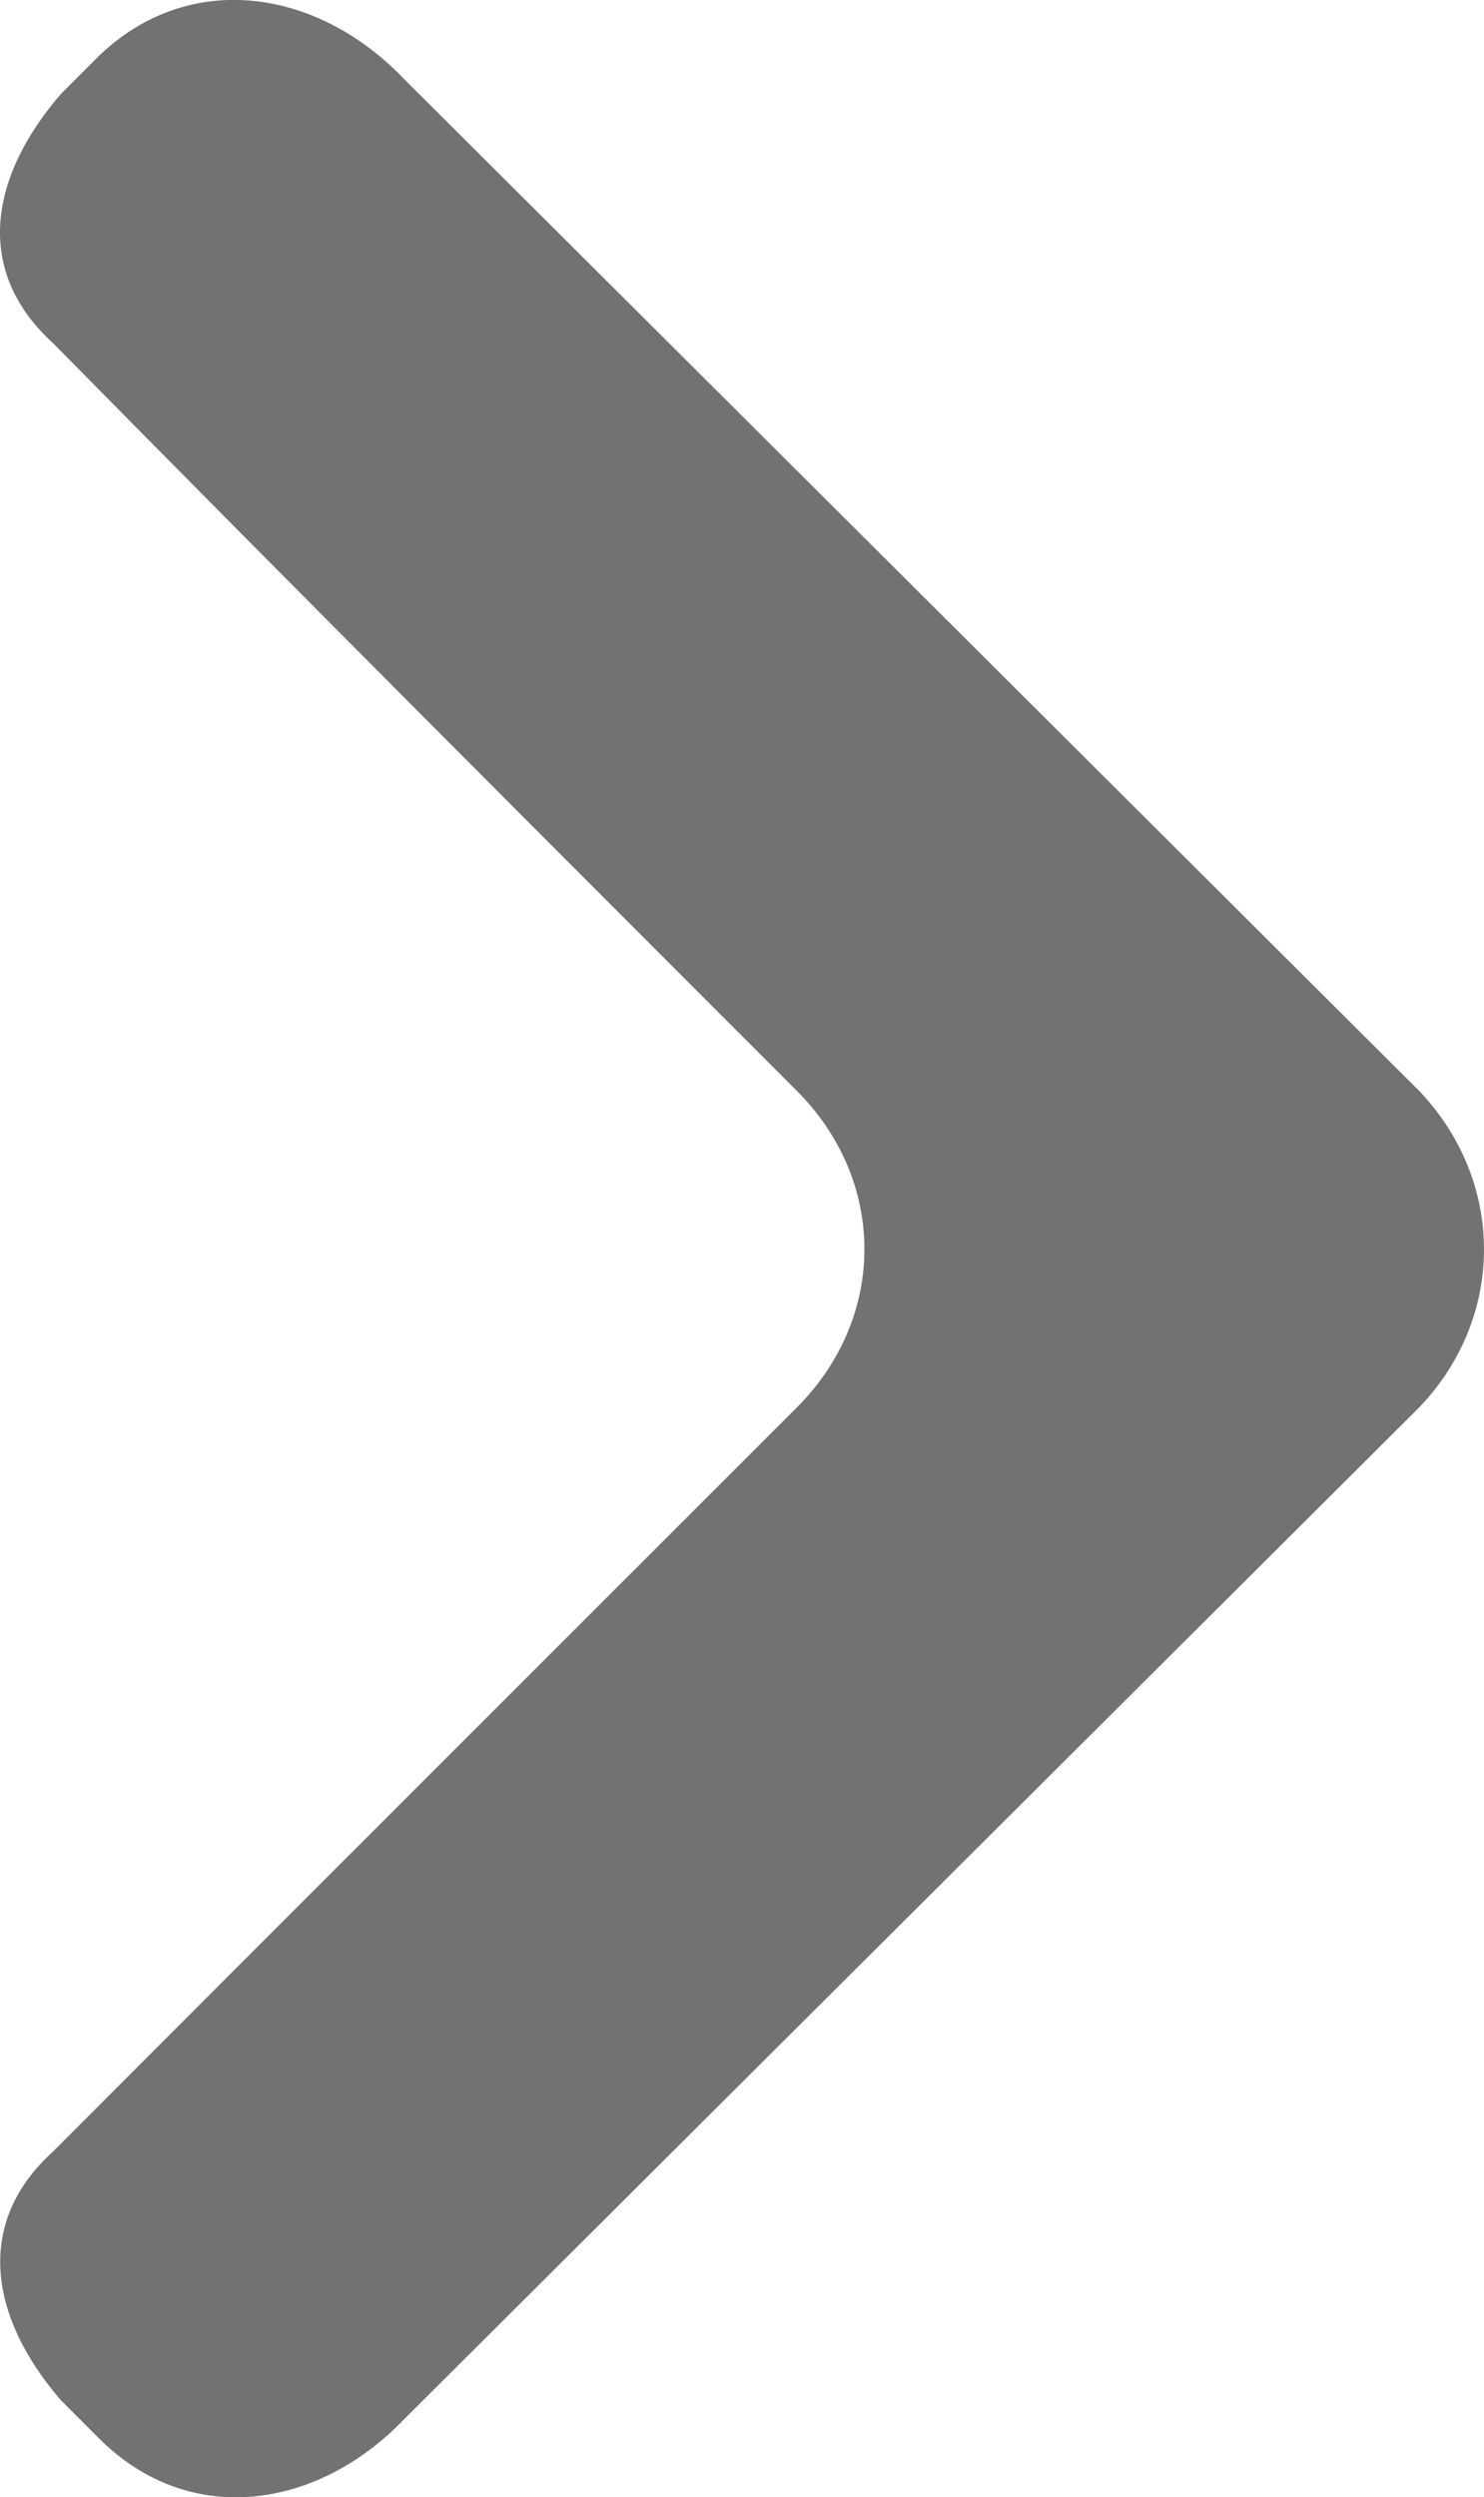
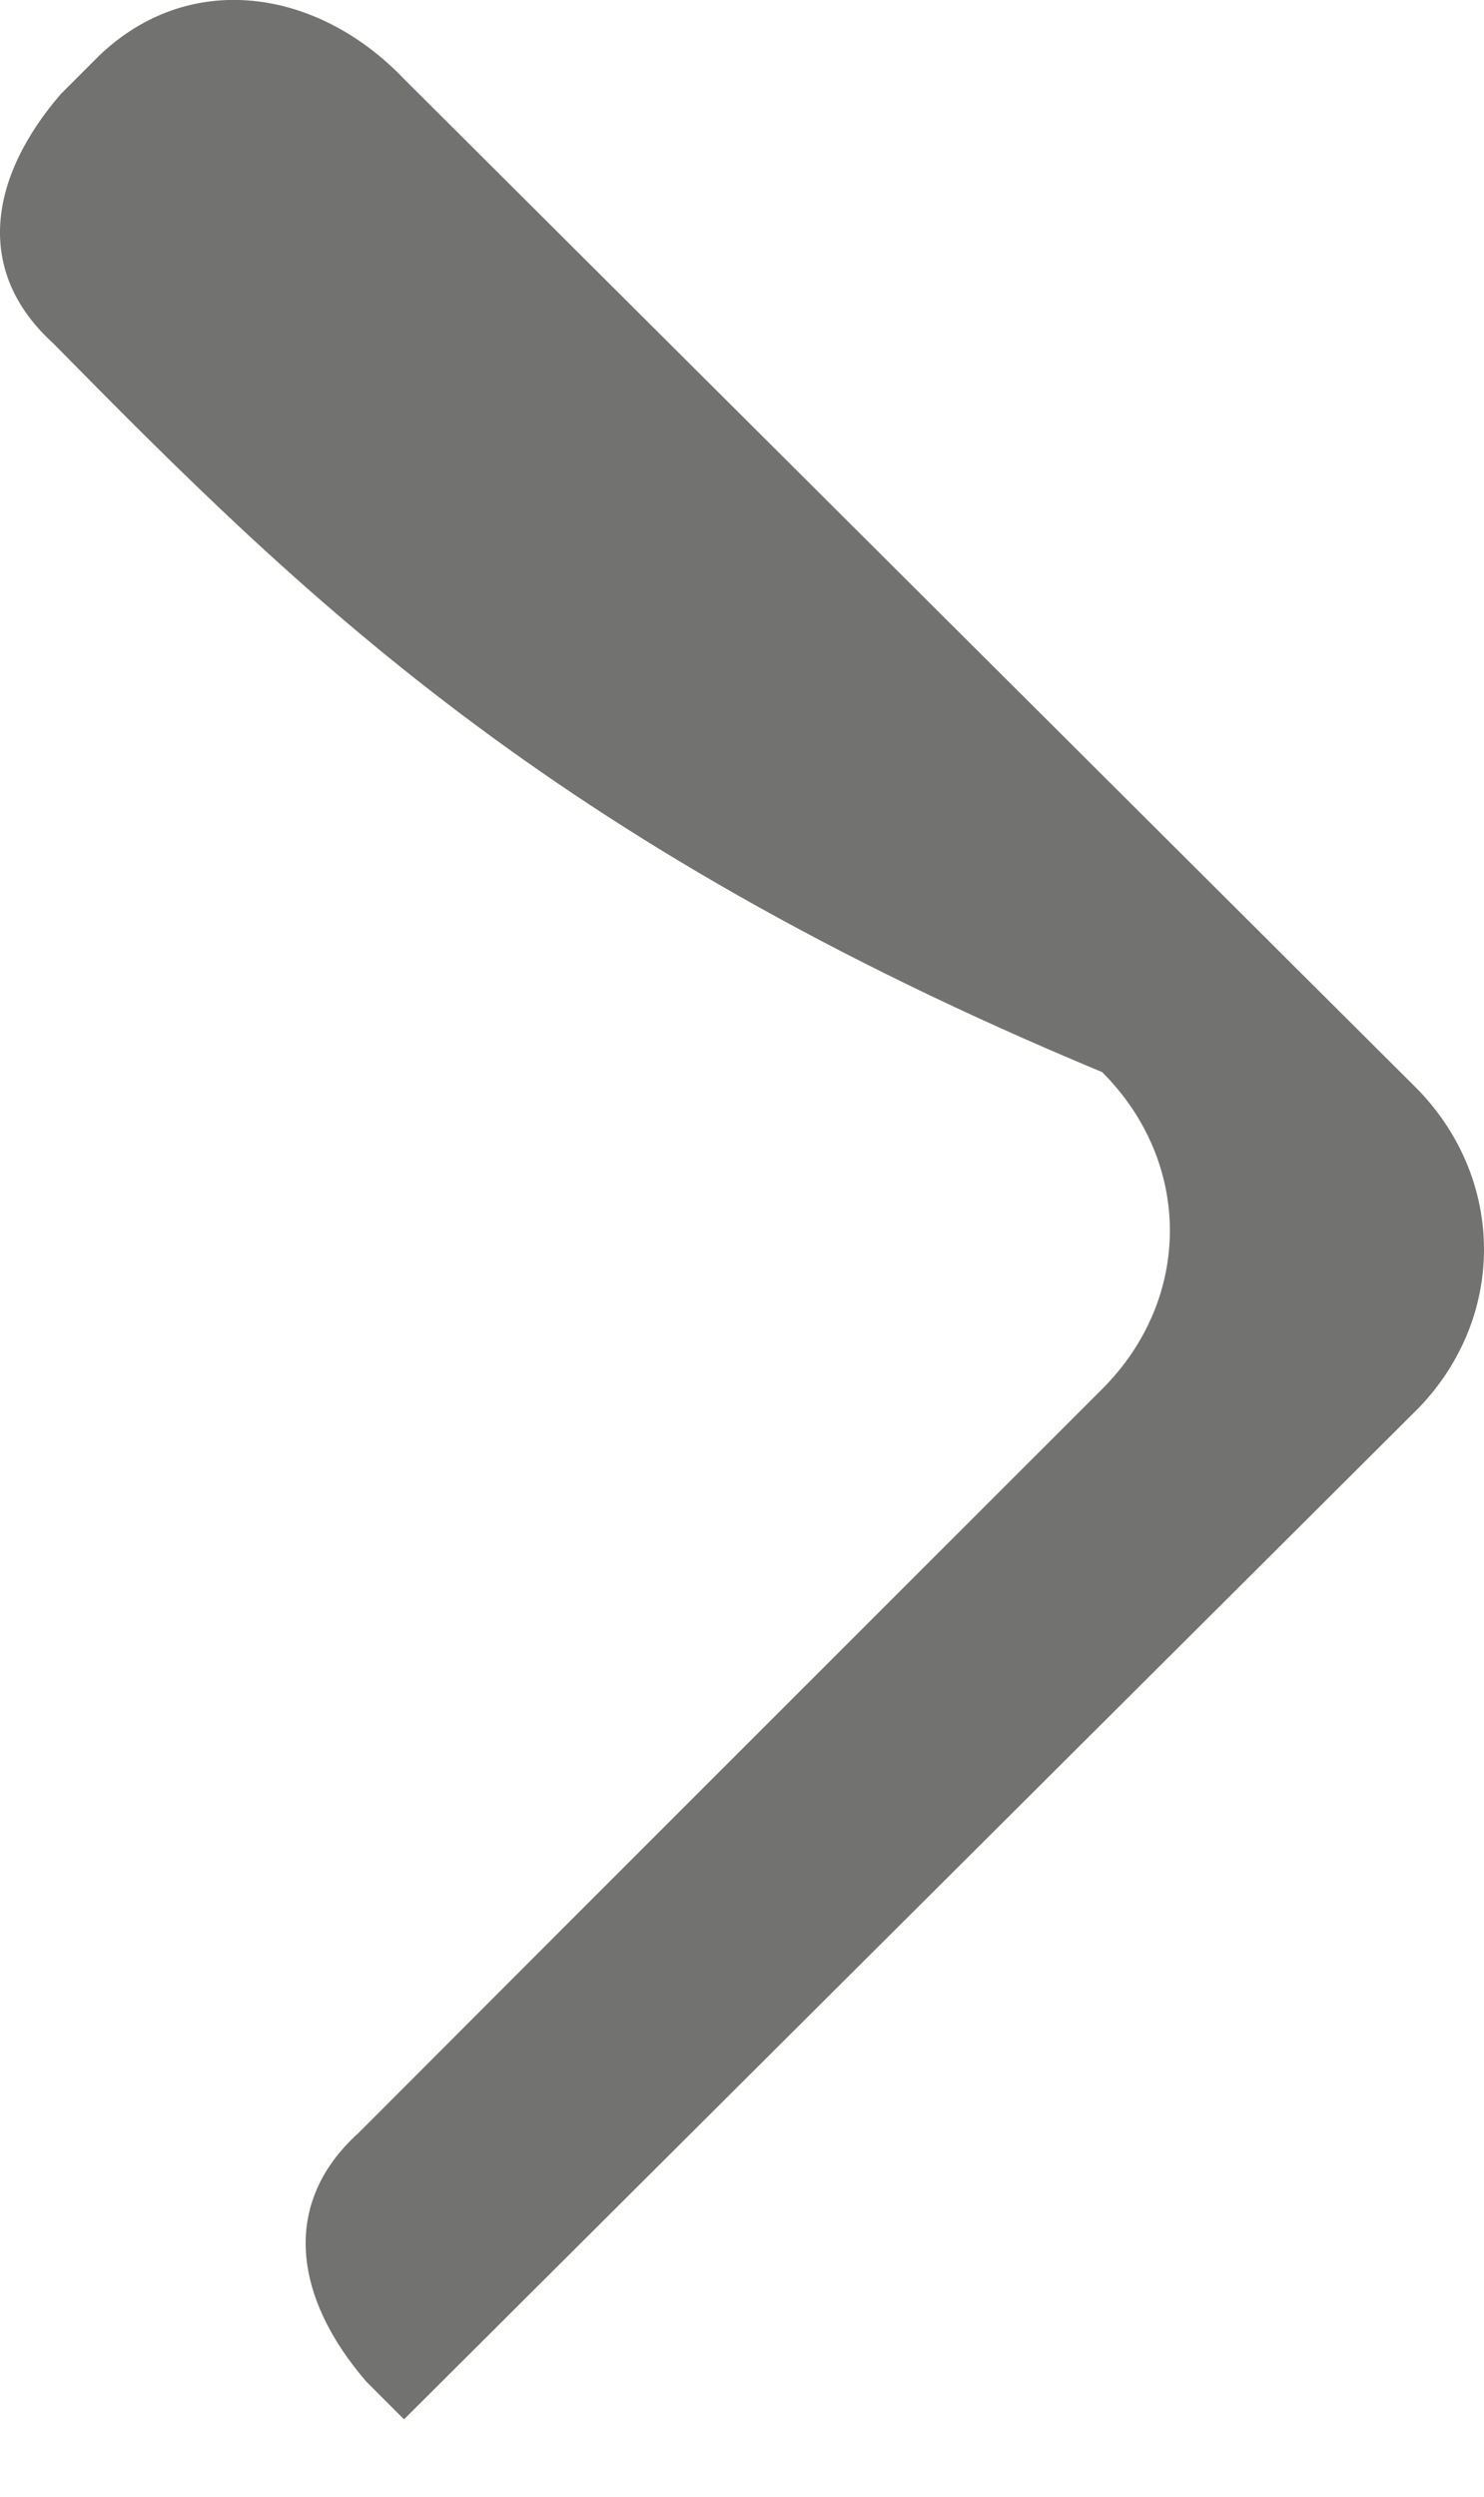
<svg xmlns="http://www.w3.org/2000/svg" id="Layer_2" viewBox="0 0 28.76 48.38">
  <defs>
    <style>
      .cls-1 {
        fill: #727270;
        fill-rule: evenodd;
      }
    </style>
  </defs>
  <g id="Layer_1-2" data-name="Layer_1">
-     <path class="cls-1" d="M7.83,1.53l19.67,19.6c1.68,1.76,1.68,4.39,0,6.14L7.83,46.87c-1.68,1.75-4.17,2.12-5.92.36l-.73-.73c-1.39-1.61-1.68-3.44-.15-4.82,4.75-4.76,9.58-9.58,14.41-14.41,1.75-1.75,1.75-4.39,0-6.14C10.61,16.3,5.78,11.47,1.03,6.65-.51,5.25-.21,3.43,1.18,1.82l.73-.73C3.66-.6,6.15-.23,7.83,1.53h0Z" />
+     <path class="cls-1" d="M7.83,1.53l19.67,19.6c1.68,1.76,1.68,4.39,0,6.14L7.83,46.87l-.73-.73c-1.39-1.61-1.68-3.44-.15-4.82,4.75-4.76,9.58-9.58,14.41-14.41,1.75-1.75,1.75-4.39,0-6.14C10.61,16.3,5.78,11.47,1.03,6.65-.51,5.25-.21,3.43,1.18,1.82l.73-.73C3.66-.6,6.15-.23,7.83,1.53h0Z" />
  </g>
</svg>